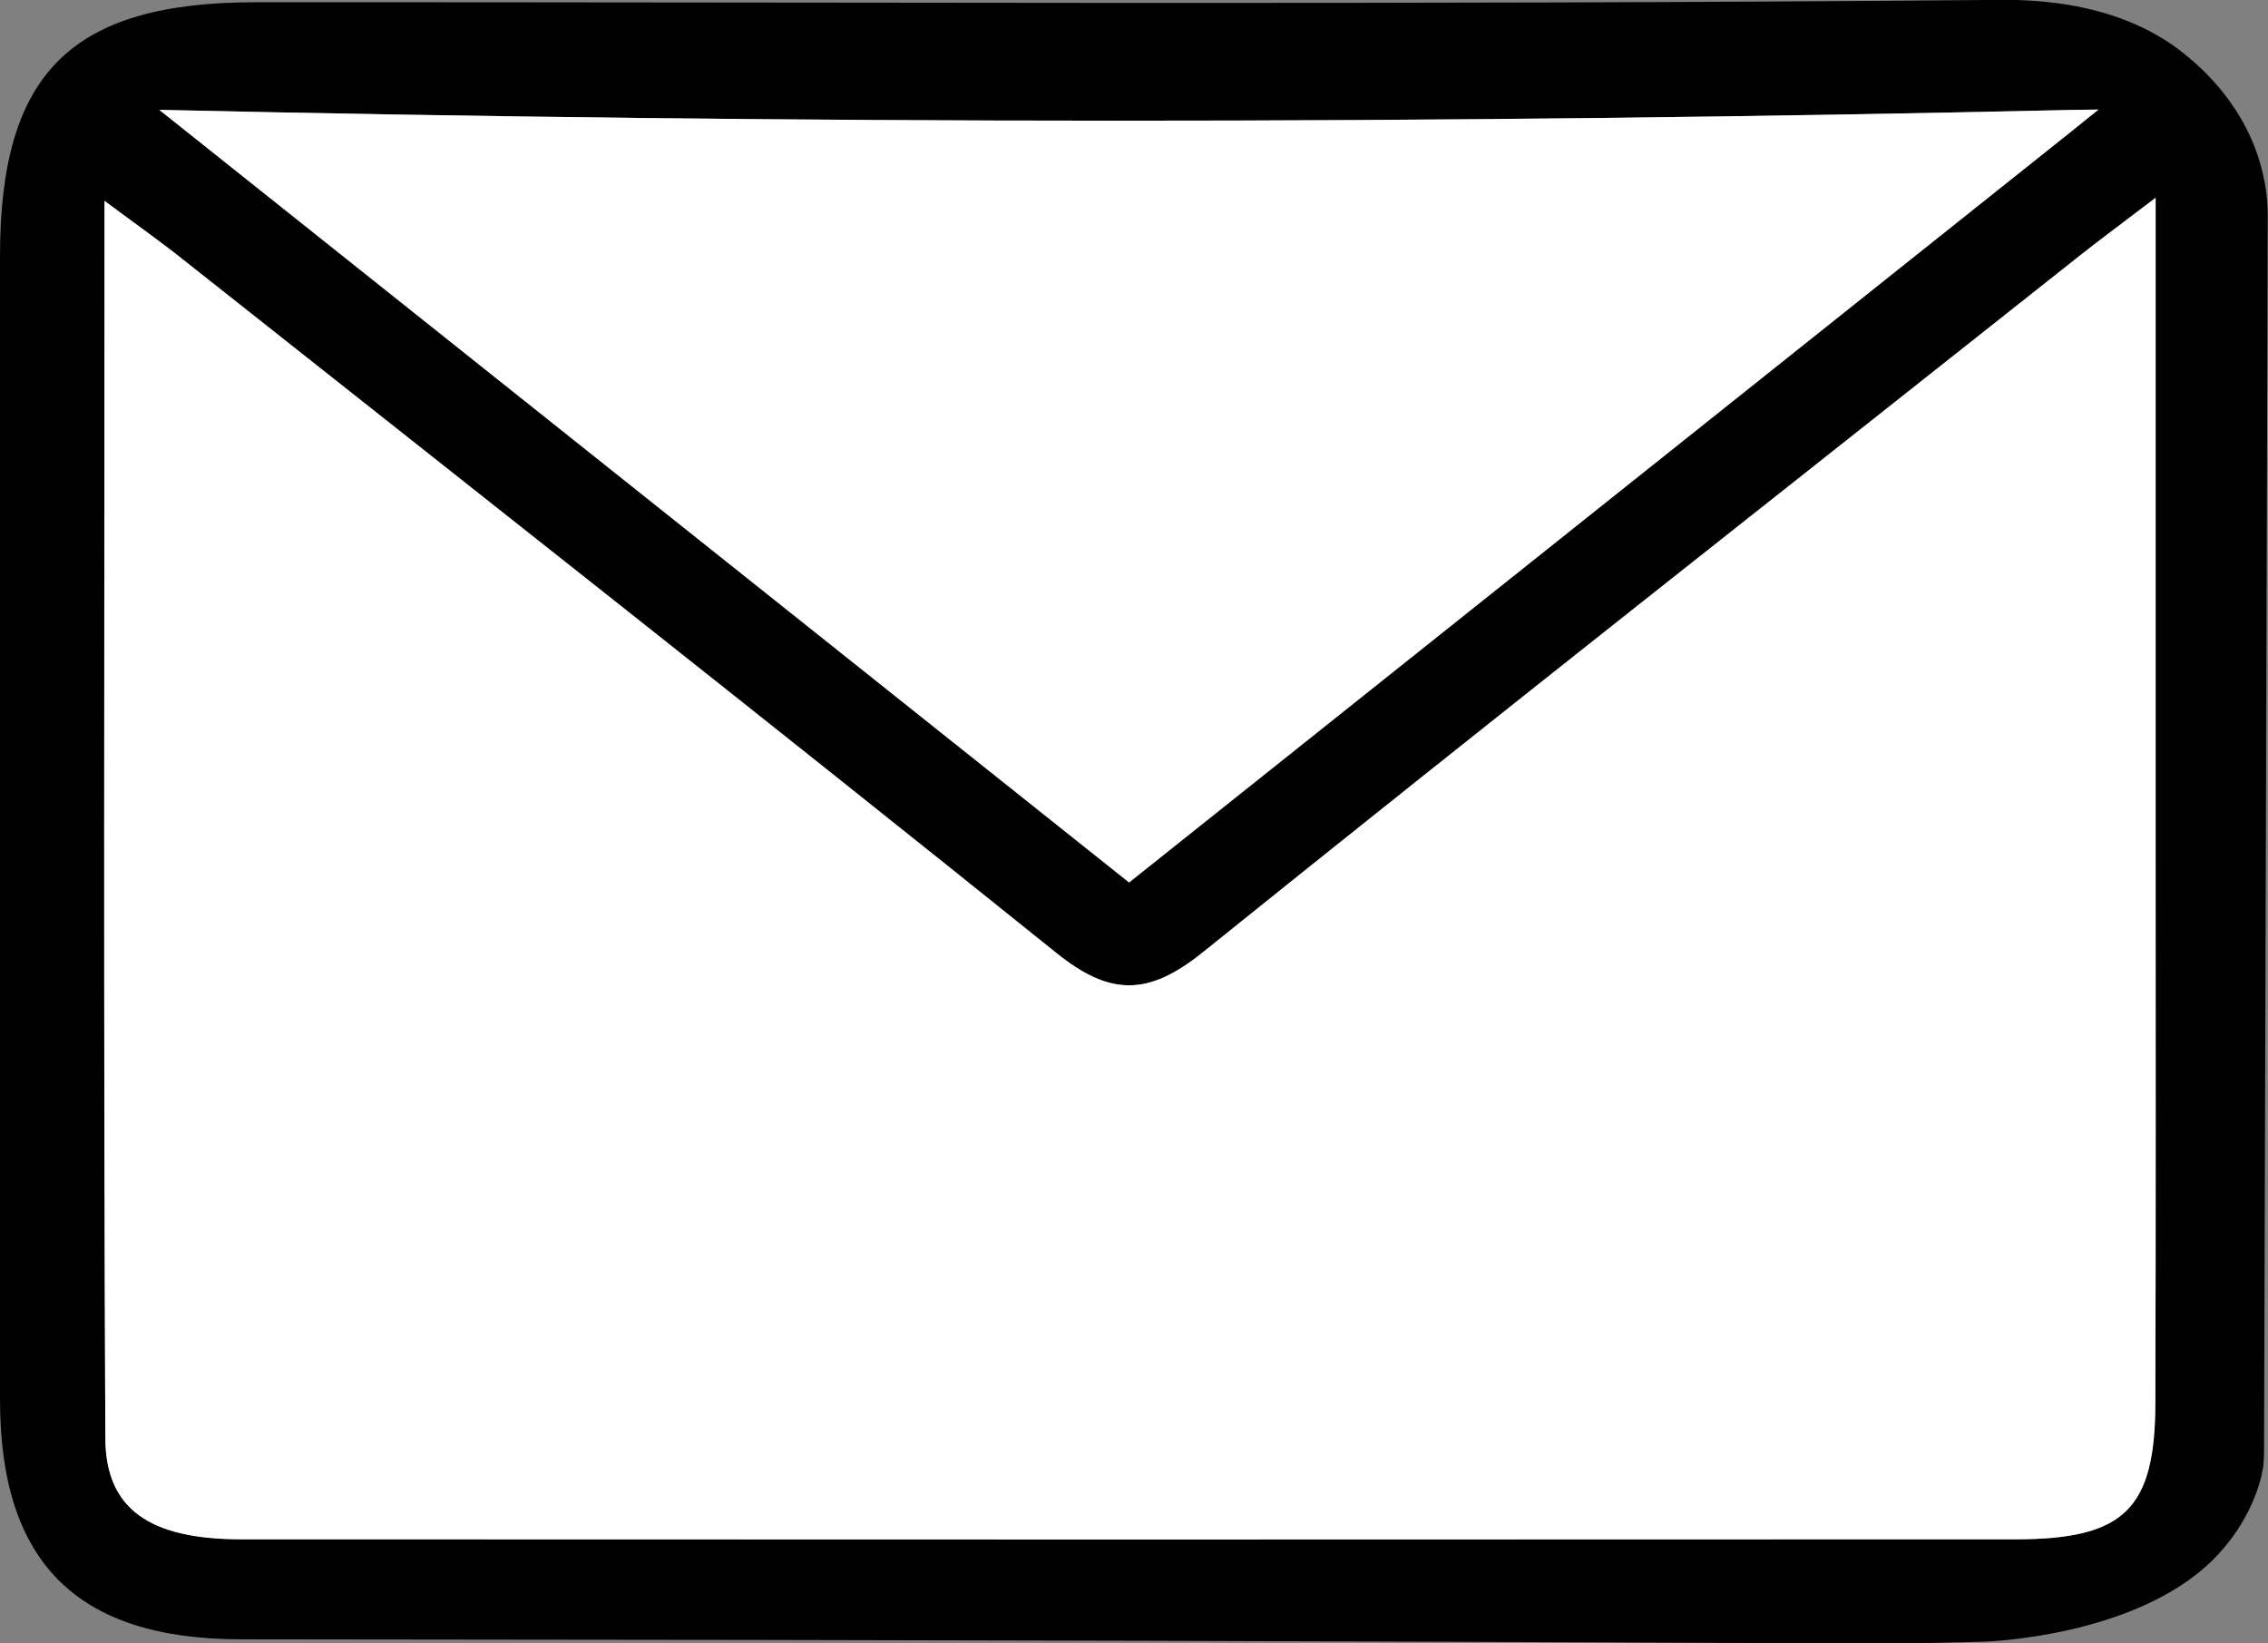
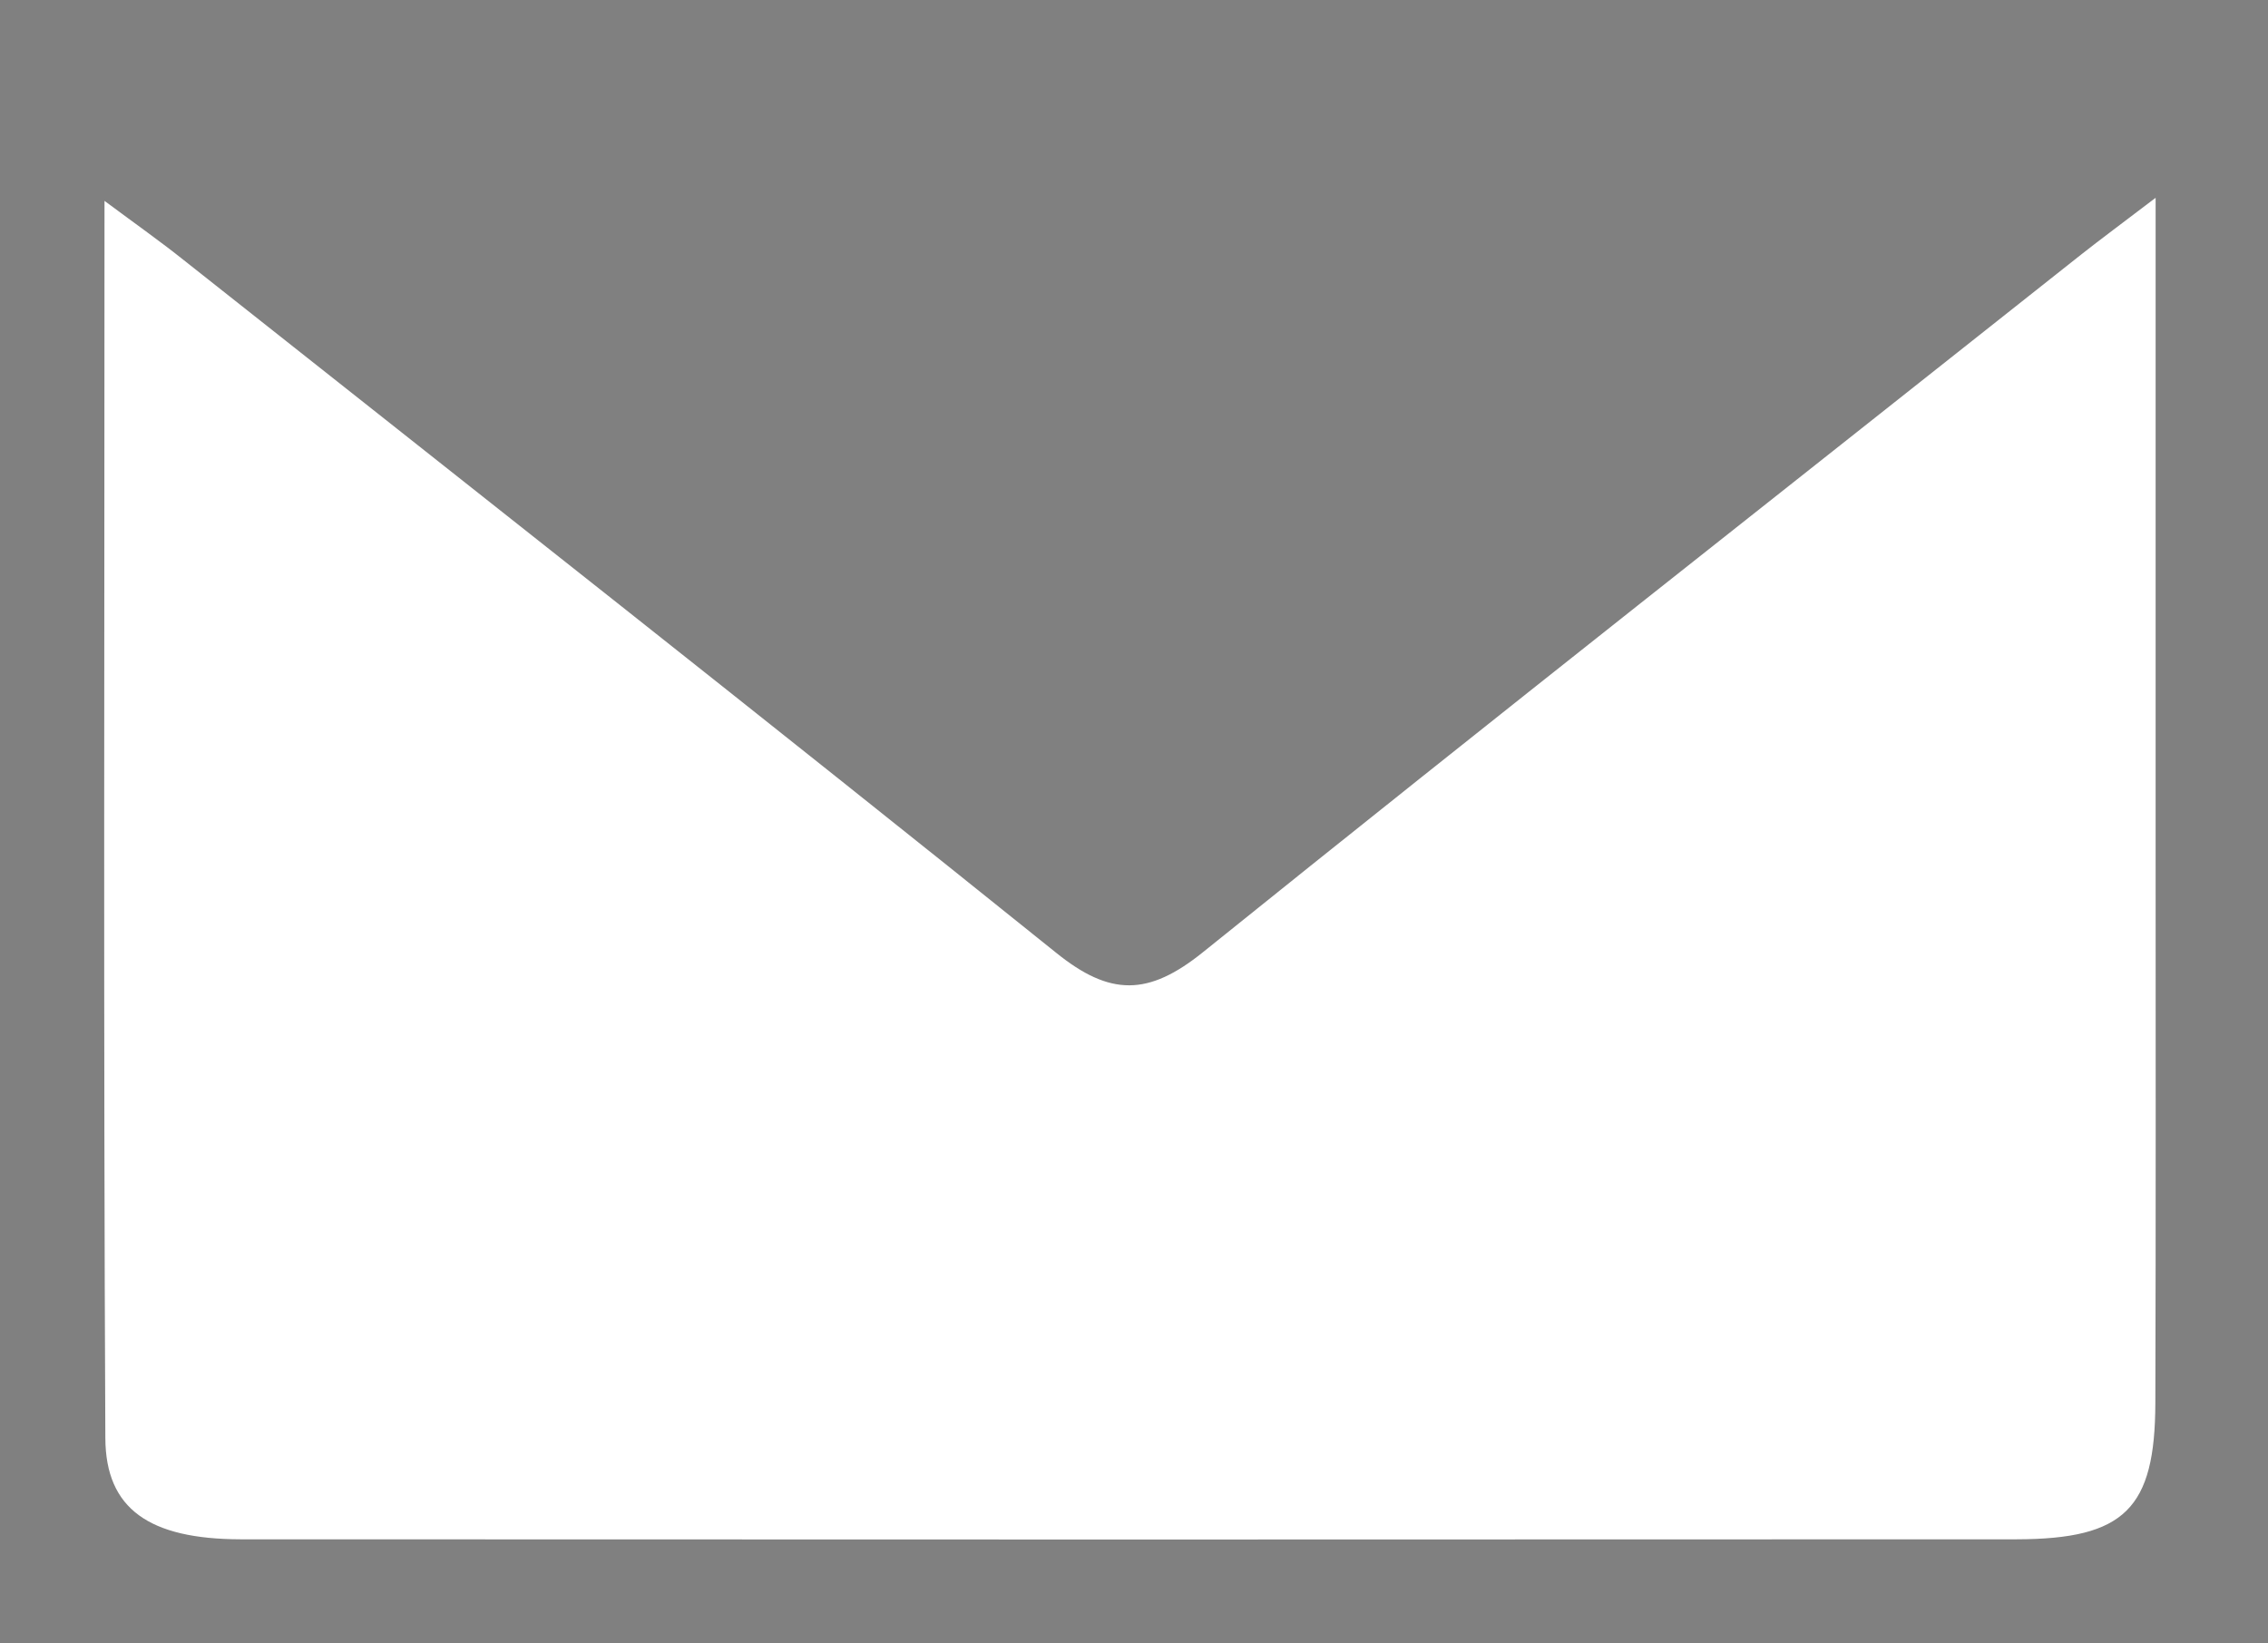
<svg xmlns="http://www.w3.org/2000/svg" version="1.1" id="Layer_1" x="0px" y="0px" viewBox="0 0 80.73 58.49" style="enable-background:new 0 0 80.73 58.49;" xml:space="preserve">
  <rect x="0" y="0" width="80.73" height="58.49" fill="#808080" stroke="none" />
  <style type="text/css">
	.st0{fill:#FFFFFF;}
</style>
  <g>
-     <path d="M80.56,6.24c-0.54-2.46-2.3-3.91-2.78-4.3c-2.57-2.1-6.06-1.95-7.09-1.94C50.16,0.18,29.63,0.07,9.1,0.08   C2.53,0.08,0,2.6,0,9.12C0,22.7-0.01,36.27,0,49.84c0.01,5.77,2.73,8.5,8.55,8.51c55.07,0.04,57.42,0.24,62.13,0.08   c0,0,5.31-0.16,8.08-2.9c1.61-1.6,1.8-3.33,1.8-3.33c0.03-0.28,0.03-0.51,0.03-0.65c0,0,0.09-29.3,0.13-43.81   C80.72,7.5,80.72,6.94,80.56,6.24z M73.88,3.91c0.19,0,0.63-0.01,0.82-0.01c-0.25,0.2-0.51,0.4-0.76,0.61   c-11.18,8.91-22.36,17.82-33.75,26.9C28.87,22.39,17.56,13.38,5.67,3.91C28.3,4.42,51.04,4.43,73.88,3.91z M76.73,30.26   c0,6.56,0.01,13.12-0.01,19.68c-0.01,3.76-1.09,4.84-4.93,4.85c-21.08,0.01-42.16,0.01-63.24,0c-3.22-0.01-4.79-1.07-4.8-3.6   C3.68,36.71,3.72,22.23,3.72,7.15c1.17,0.87,2.01,1.46,2.81,2.1c10.36,8.2,20.76,16.38,31.06,24.66c1.93,1.56,3.29,1.54,5.22-0.01   c10.37-8.35,20.84-16.57,31.27-24.84c0.71-0.56,1.43-1.09,2.65-2.02V30.26z" />
    <path class="st0" d="M76.73,7.04v23.22c0,6.56,0.01,13.12-0.01,19.68c-0.01,3.76-1.09,4.84-4.93,4.85   c-21.08,0.01-42.16,0.01-63.24,0c-3.22-0.01-4.79-1.07-4.8-3.6C3.68,36.71,3.72,22.23,3.72,7.15c1.17,0.87,2.01,1.46,2.81,2.1   c10.36,8.2,20.76,16.38,31.06,24.66c1.93,1.56,3.29,1.54,5.22-0.01c10.37-8.35,20.84-16.57,31.27-24.84   C74.79,8.5,75.51,7.97,76.73,7.04z" />
-     <path class="st0" d="M74.7,3.9c-0.25,0.2-0.51,0.4-0.76,0.61c-11.18,8.91-22.36,17.82-33.75,26.9   C28.87,22.39,17.56,13.38,5.67,3.91c22.63,0.51,45.37,0.52,68.21,0C74.07,3.91,74.51,3.9,74.7,3.9z" />
  </g>
</svg>